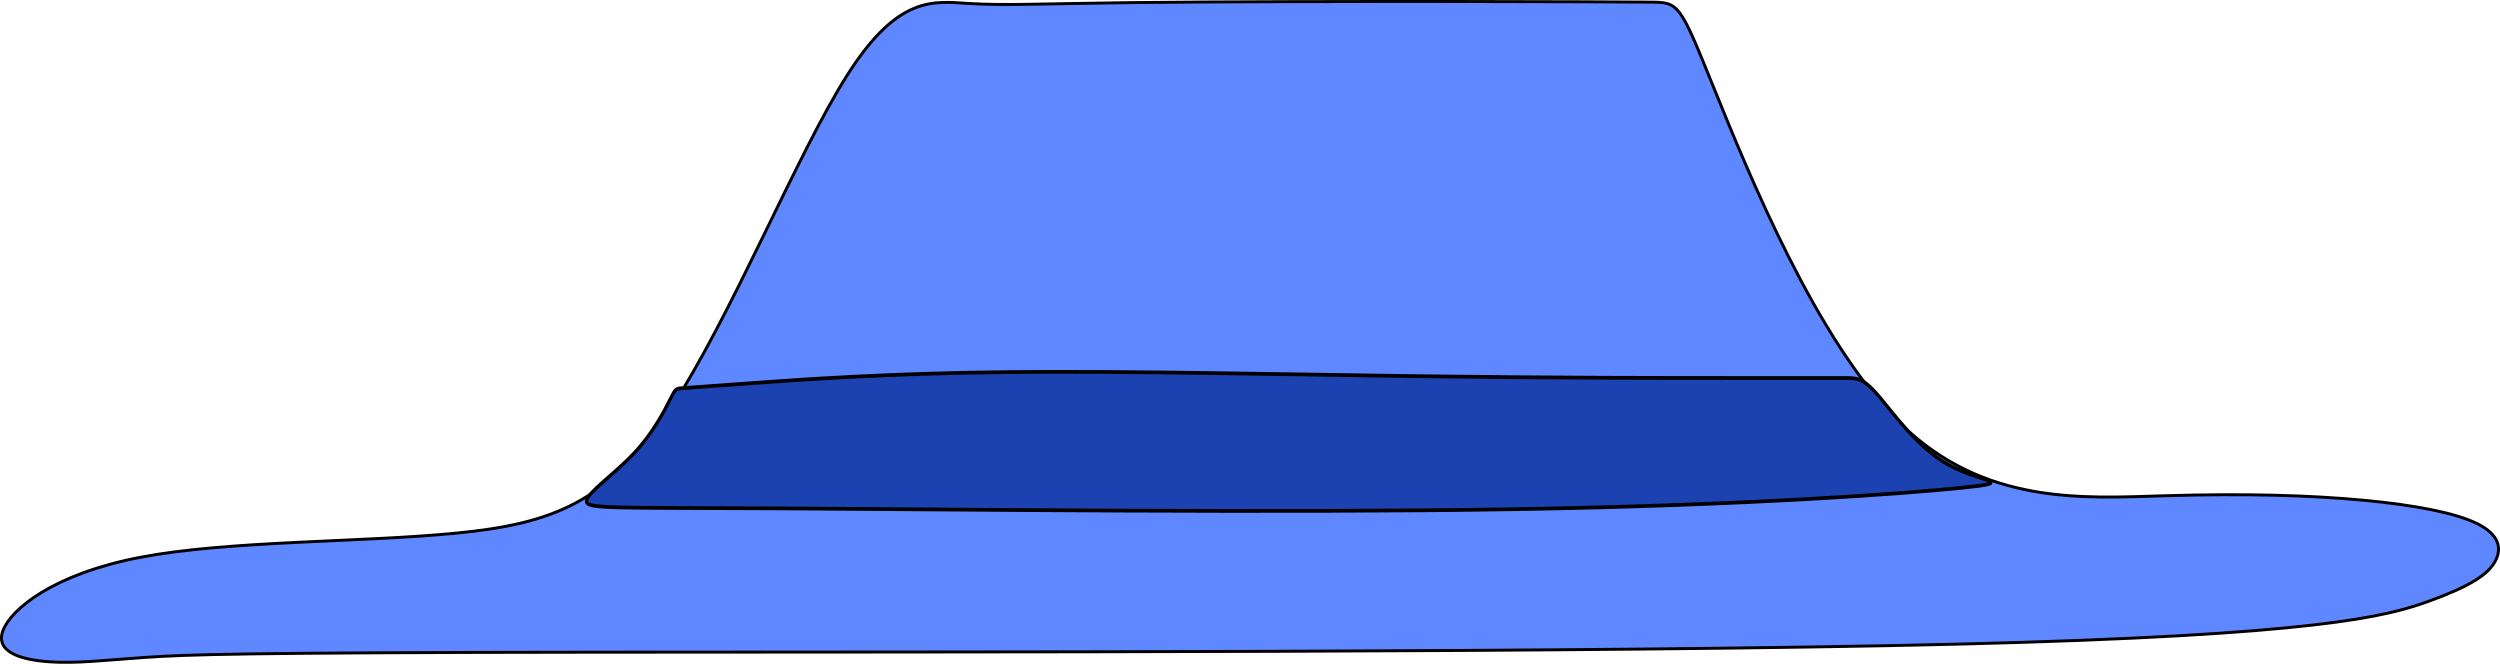
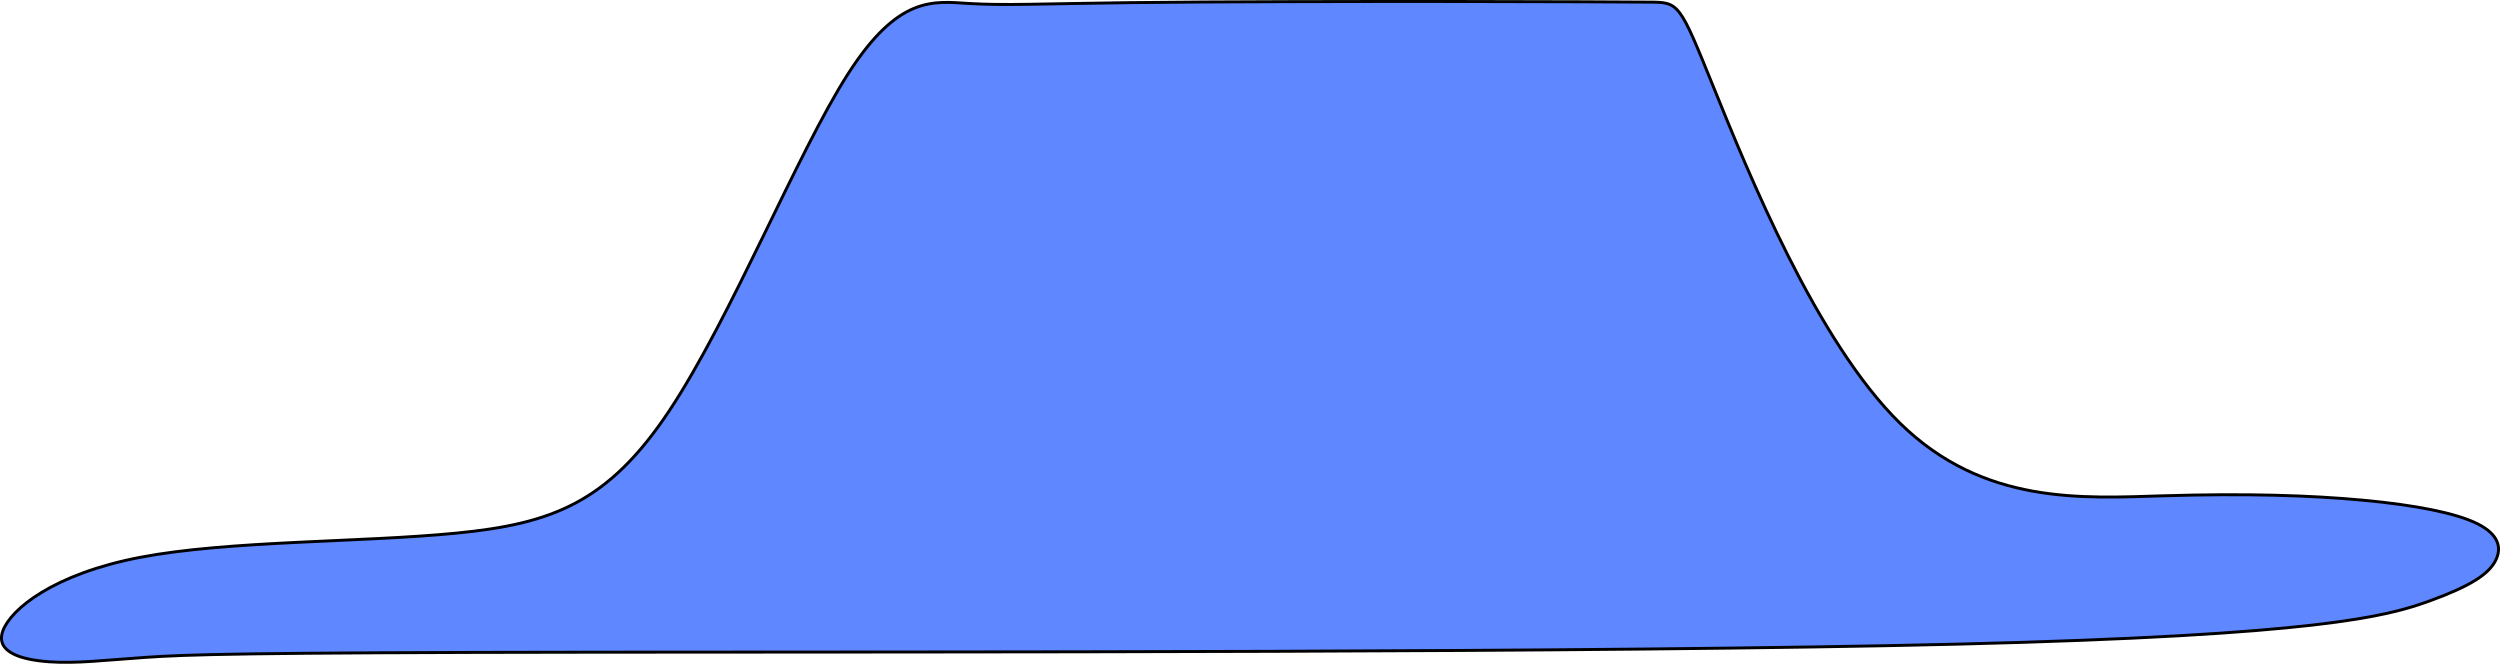
<svg xmlns="http://www.w3.org/2000/svg" xmlns:ns1="http://www.inkscape.org/namespaces/inkscape" xmlns:ns2="http://sodipodi.sourceforge.net/DTD/sodipodi-0.dtd" width="224.262mm" height="59.547mm" viewBox="0 0 224.262 59.547" version="1.1" id="svg14409" ns1:version="0.92.4 (5da689c313, 2019-01-14)" ns2:docname="headgear.svg">
  <defs id="defs14403">
    <ns1:path-effect effect="bspline" id="path-effect15351" is_visible="true" weight="33.333" steps="2" helper_size="0" apply_no_weight="true" apply_with_weight="true" only_selected="false" />
    <ns1:path-effect effect="bspline" id="path-effect14391" is_visible="true" weight="33.333" steps="2" helper_size="0" apply_no_weight="true" apply_with_weight="true" only_selected="false" />
  </defs>
  <ns2:namedview id="base" pagecolor="#ffffff" bordercolor="#666666" borderopacity="1.0" ns1:pageopacity="0.0" ns1:pageshadow="2" ns1:zoom="3.35" ns1:cx="397.2512" ns1:cy="60.781287" ns1:document-units="mm" ns1:current-layer="layer1" showgrid="false" ns1:window-width="1920" ns1:window-height="991" ns1:window-x="-9" ns1:window-y="-9" ns1:window-maximized="1" />
  <g ns1:label="Layer 1" ns1:groupmode="layer" id="layer1" transform="translate(6.298,-48)">
-     <path transform="translate(8.604,47.754)" style="fill:#5f87ff;fill-opacity:1;stroke:#000000;stroke-width:0.265px;stroke-linecap:butt;stroke-linejoin:miter;stroke-opacity:1" d="m 38.265,58.751 c 31.65,-0.036 90.188,0.07 122.511,-0.724 32.323,-0.794 38.432,-2.487 42.236,-3.862 3.804,-1.376 5.303,-2.434 5.921,-3.58 0.617,-1.146 0.353,-2.381 -1.587,-3.351 -1.94,-0.97 -5.556,-1.676 -10.274,-2.117 -4.717,-0.441 -10.54,-0.617 -17.861,-0.397 -7.32,0.22 -16.139,0.838 -23.636,-6.474 -7.497,-7.312 -13.671,-22.551 -16.759,-30.172 C 135.729,0.453 135.729,0.453 133.039,0.437 130.349,0.421 124.97,0.389 115.975,0.38 106.979,0.372 94.368,0.387 86.431,0.483 78.493,0.578 75.231,0.755 72.031,0.559 68.832,0.364 65.698,-0.204 61.156,6.896 56.613,13.996 50.665,28.76 45.15,37.071 39.635,45.381 34.556,47.232 26.045,48.07 17.534,48.908 5.592,48.732 -2.275,50.232 c -7.867,1.5 -11.659,4.674 -12.368,6.6 -0.709,1.926 1.666,2.602 4.135,2.778 2.469,0.176 5.034,-0.147 8.697,-0.397 3.664,-0.25 8.426,-0.426 40.076,-0.462 z" id="path14389" ns1:connector-curvature="0" ns1:path-effect="#path-effect14391" ns1:original-d="M 11.377083,58.610417 C 69.915096,58.71548 128.4529,58.820808 186.9905,58.9264 c 6.10899,-1.693094 12.21748,-3.385859 18.32616,-5.078483 1.49963,-1.058636 2.99888,-2.116931 4.49792,-3.175 -0.26427,-1.234739 -0.5289,-2.46971 -0.79375,-3.704166 -3.61513,-0.705708 -7.23168,-1.411378 -10.84792,-2.116667 -5.8209,-0.08847 -11.6414,-0.353044 -17.4625,-0.529167 -8.81956,0.617123 -17.63829,1.234435 -26.45833,1.852084 C 148.07776,30.933566 141.90384,15.694256 135.729,0.45318907 c 2.6e-4,-2.6458e-4 2.6e-4,-2.6458e-4 0,0 -5.37965,-0.0325757 -10.75862,-0.0648812 -16.13833,-0.0969249 C 106.97945,0.37127264 94.367907,0.3865458 81.756249,0.40208337 78.49334,0.57820657 75.230835,0.75455824 71.966666,0.9312501 68.831721,0.36330753 65.697999,-0.20410101 62.563081,-0.77141356 56.61361,13.99577 50.665007,28.760404 44.714583,43.529167 39.634614,45.380546 34.555541,47.231766 29.475573,49.08348 17.533902,48.907471 5.592203,48.731731 -6.3499999,48.556251 c -3.7921221,3.174757 -7.5843471,6.349643 -11.3770831,9.525 2.375011,0.676011 4.749636,1.352253 7.124033,2.028769 2.5644586,-0.323741 5.1285337,-0.647203 7.6926334,-0.970436 4.7630491,-0.176664 9.5252691,-0.353043 14.2874996,-0.529167 z" ns2:nodetypes="ccccccccccccccccccccc" />
-     <path style="fill:#1c42b2;fill-opacity:1;stroke:#000000;stroke-width:0.265px;stroke-linecap:butt;stroke-linejoin:miter;stroke-opacity:1" d="m 57.049,78.785 c 0.603,-0.037 1.808,-0.11 5.966,-0.362 4.158,-0.252 11.268,-0.683 21.375,-0.772 10.107,-0.089 23.21,0.163 34.675,0.289 11.465,0.126 21.294,0.126 27.09,0.126 5.797,-1.9e-5 7.564,-5.7e-5 8.698,-5.7e-5 1.134,0 1.634,3.8e-5 2.898,1.232 1.264,1.232 3.289,3.692 5.934,4.917 2.644,1.224 5.906,1.21 1.114,1.617 -4.793,0.407 -17.641,1.235 -37.602,1.515 -19.961,0.281 -47.032,0.014 -61.626,-0.055 -14.594,-0.068 -16.706,0.061 -16.62,-0.532 0.086,-0.593 2.369,-1.91 3.985,-3.354 1.616,-1.444 2.563,-3.014 3.037,-3.799 0.474,-0.785 0.474,-0.785 1.077,-0.821 z" id="path15349" ns1:connector-curvature="0" ns1:path-effect="#path-effect15351" ns1:original-d="m 56.446369,78.821255 c 1.205423,-0.07328 2.410406,-0.146152 3.615601,-0.219219 7.110469,-0.431088 14.220743,-0.861997 21.330826,-1.292687 13.103526,0.251778 26.206614,0.503706 39.309524,0.755955 9.82745,0.251714 19.65593,-2.09e-4 29.48214,0 1.76733,-2.47e-4 3.53472,-2.18e-4 5.30174,-1.14e-4 0.50064,2.9e-5 1.00126,-1.33e-4 1.50183,1.14e-4 2.02751,2.462899 4.05289,4.923726 6.07919,7.386191 3.26222,-0.01423 6.52396,-0.02825 9.78515,-0.04205 -12.84632,0.82747 -25.69467,1.655264 -38.54291,2.483242 -27.0742,-0.26689 -54.144667,-0.533532 -81.221148,-0.800022 -2.111773,0.129575 -4.223831,0.259361 -6.335477,0.389315 2.283203,-1.316712 4.566869,-2.633625 6.850252,-3.950311 0.948098,-1.570492 1.89579,-3.140515 2.843282,-4.71041 z" ns2:nodetypes="cccccccccccccc" transform="matrix(1.065,0,0,1.268,-5.817,-17.081)" />
+     <path transform="translate(8.604,47.754)" style="fill:#5f87ff;fill-opacity:1;stroke:#000000;stroke-width:0.265px;stroke-linecap:butt;stroke-linejoin:miter;stroke-opacity:1" d="m 38.265,58.751 c 31.65,-0.036 90.188,0.07 122.511,-0.724 32.323,-0.794 38.432,-2.487 42.236,-3.862 3.804,-1.376 5.303,-2.434 5.921,-3.58 0.617,-1.146 0.353,-2.381 -1.587,-3.351 -1.94,-0.97 -5.556,-1.676 -10.274,-2.117 -4.717,-0.441 -10.54,-0.617 -17.861,-0.397 -7.32,0.22 -16.139,0.838 -23.636,-6.474 -7.497,-7.312 -13.671,-22.551 -16.759,-30.172 C 135.729,0.453 135.729,0.453 133.039,0.437 130.349,0.421 124.97,0.389 115.975,0.38 106.979,0.372 94.368,0.387 86.431,0.483 78.493,0.578 75.231,0.755 72.031,0.559 68.832,0.364 65.698,-0.204 61.156,6.896 56.613,13.996 50.665,28.76 45.15,37.071 39.635,45.381 34.556,47.232 26.045,48.07 17.534,48.908 5.592,48.732 -2.275,50.232 c -7.867,1.5 -11.659,4.674 -12.368,6.6 -0.709,1.926 1.666,2.602 4.135,2.778 2.469,0.176 5.034,-0.147 8.697,-0.397 3.664,-0.25 8.426,-0.426 40.076,-0.462 " id="path14389" ns1:connector-curvature="0" ns1:path-effect="#path-effect14391" ns1:original-d="M 11.377083,58.610417 C 69.915096,58.71548 128.4529,58.820808 186.9905,58.9264 c 6.10899,-1.693094 12.21748,-3.385859 18.32616,-5.078483 1.49963,-1.058636 2.99888,-2.116931 4.49792,-3.175 -0.26427,-1.234739 -0.5289,-2.46971 -0.79375,-3.704166 -3.61513,-0.705708 -7.23168,-1.411378 -10.84792,-2.116667 -5.8209,-0.08847 -11.6414,-0.353044 -17.4625,-0.529167 -8.81956,0.617123 -17.63829,1.234435 -26.45833,1.852084 C 148.07776,30.933566 141.90384,15.694256 135.729,0.45318907 c 2.6e-4,-2.6458e-4 2.6e-4,-2.6458e-4 0,0 -5.37965,-0.0325757 -10.75862,-0.0648812 -16.13833,-0.0969249 C 106.97945,0.37127264 94.367907,0.3865458 81.756249,0.40208337 78.49334,0.57820657 75.230835,0.75455824 71.966666,0.9312501 68.831721,0.36330753 65.697999,-0.20410101 62.563081,-0.77141356 56.61361,13.99577 50.665007,28.760404 44.714583,43.529167 39.634614,45.380546 34.555541,47.231766 29.475573,49.08348 17.533902,48.907471 5.592203,48.731731 -6.3499999,48.556251 c -3.7921221,3.174757 -7.5843471,6.349643 -11.3770831,9.525 2.375011,0.676011 4.749636,1.352253 7.124033,2.028769 2.5644586,-0.323741 5.1285337,-0.647203 7.6926334,-0.970436 4.7630491,-0.176664 9.5252691,-0.353043 14.2874996,-0.529167 z" ns2:nodetypes="ccccccccccccccccccccc" />
  </g>
</svg>